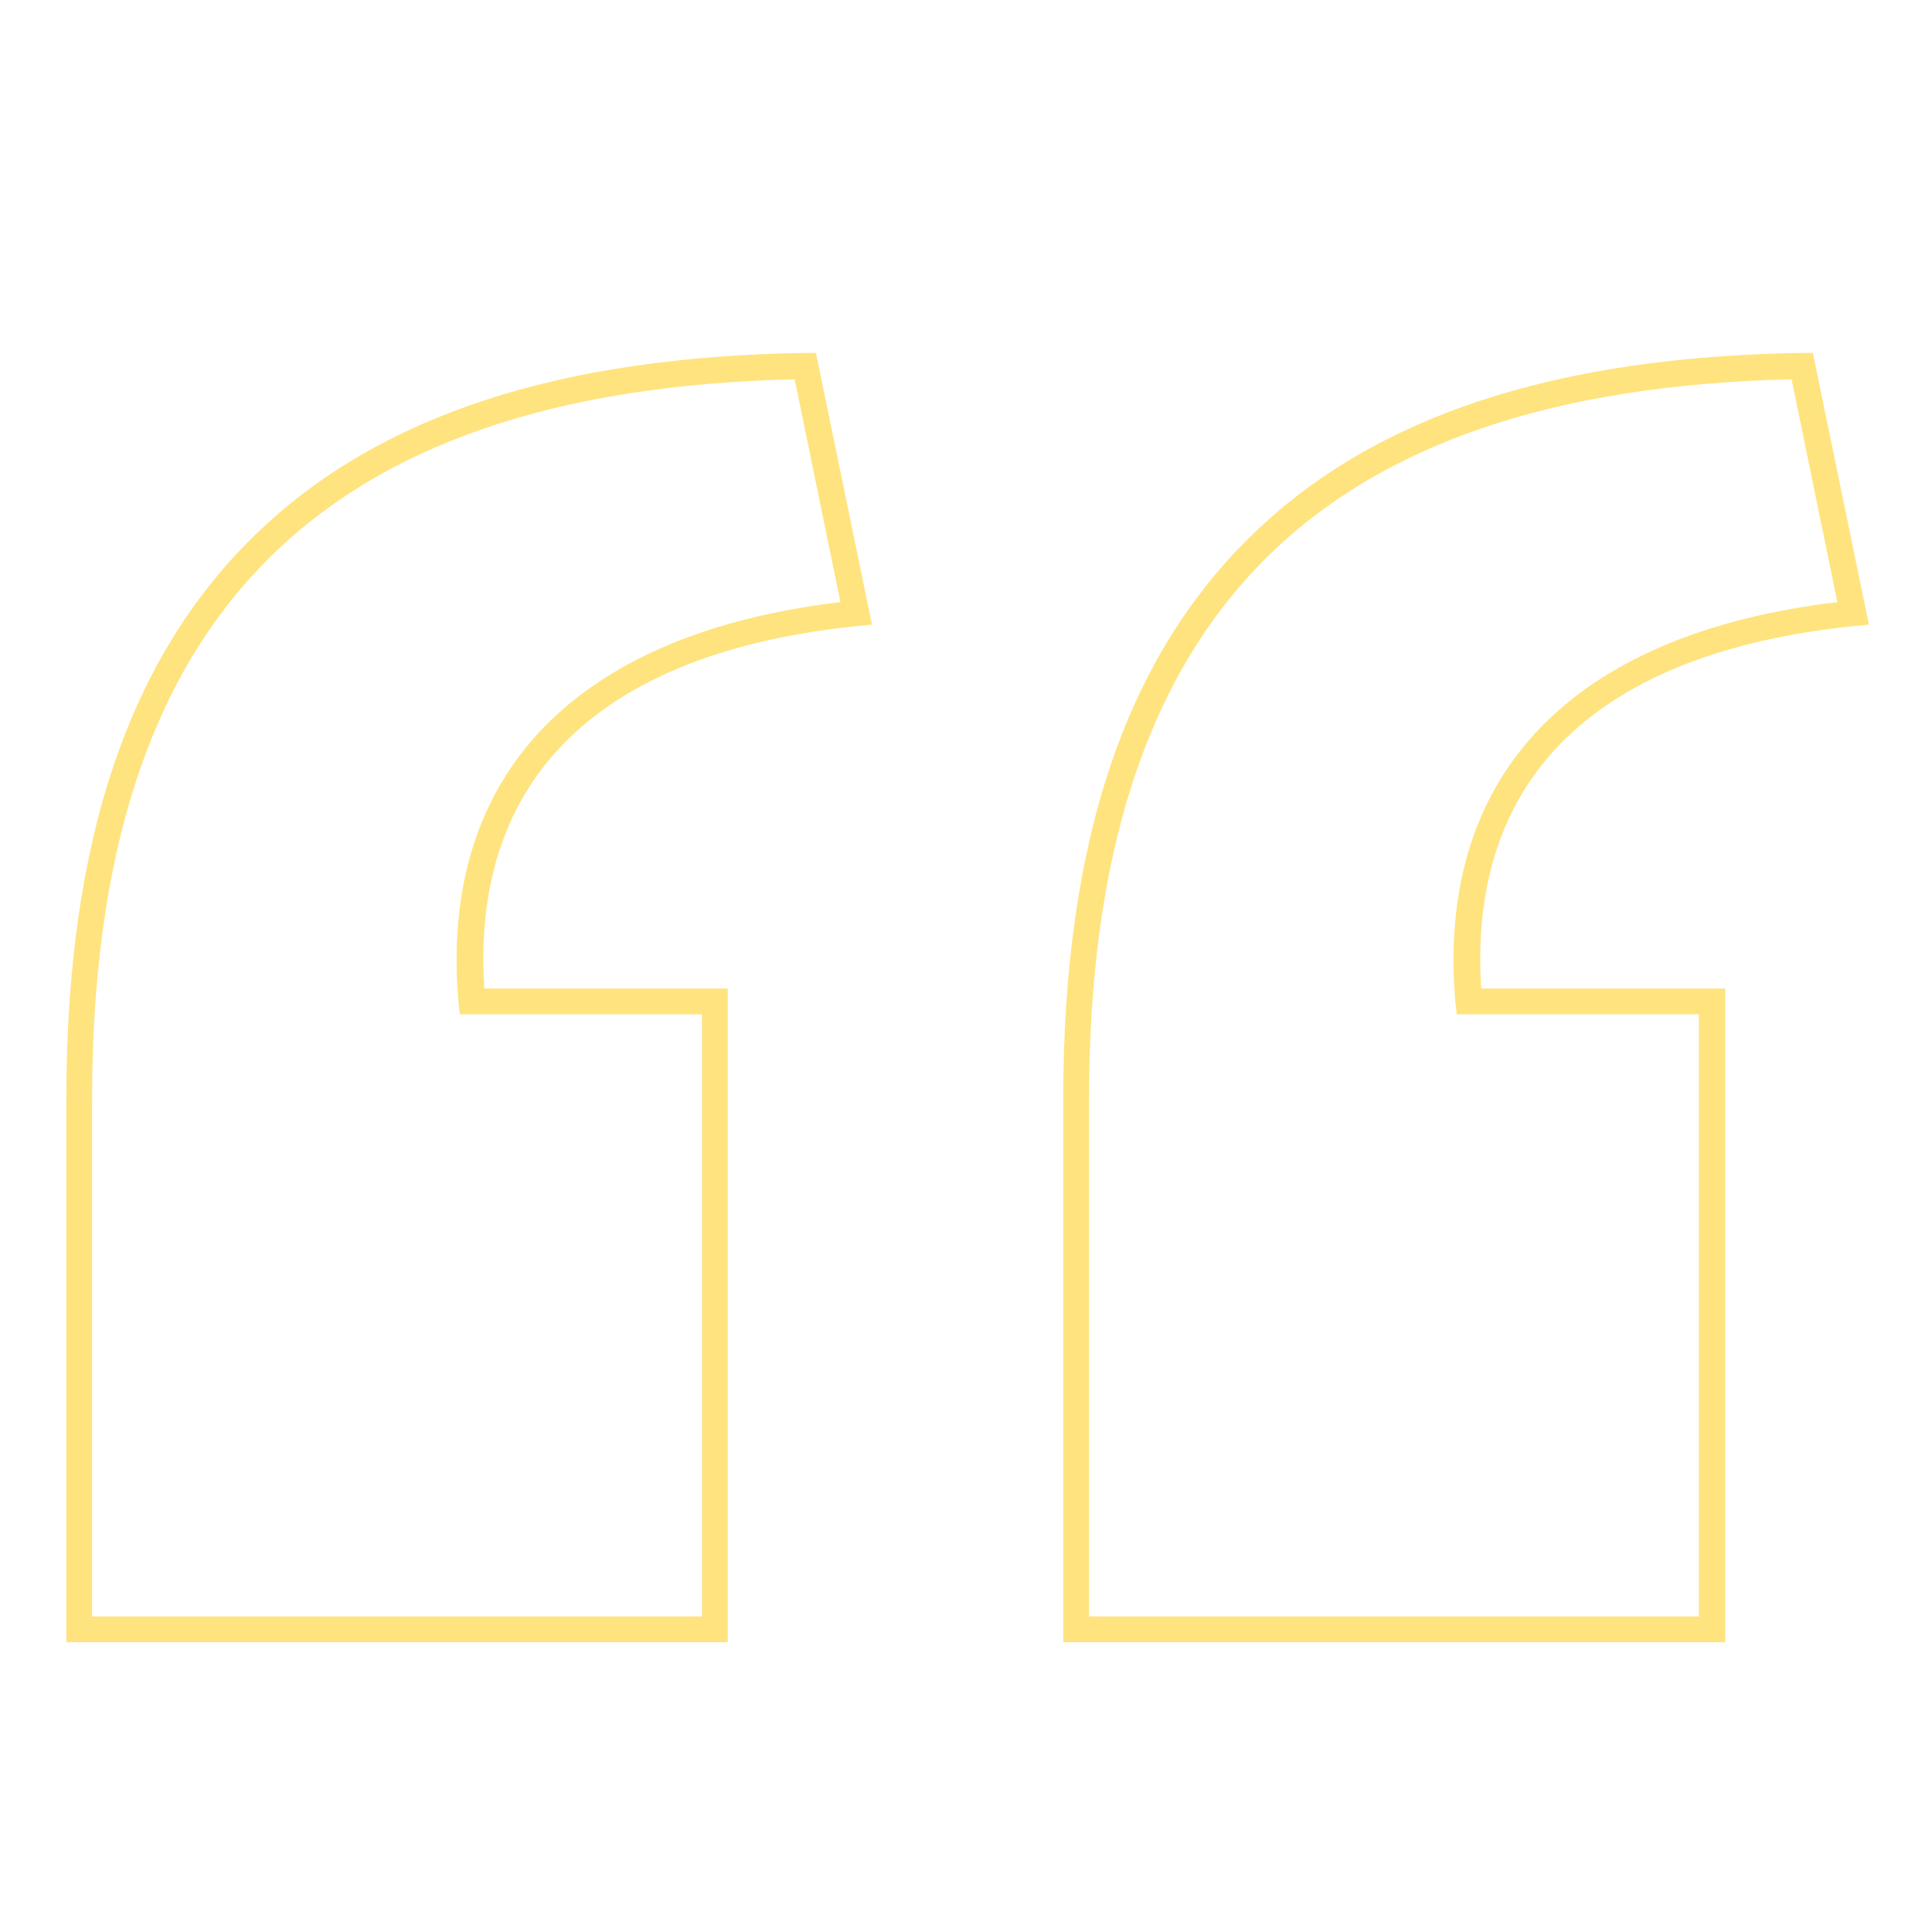
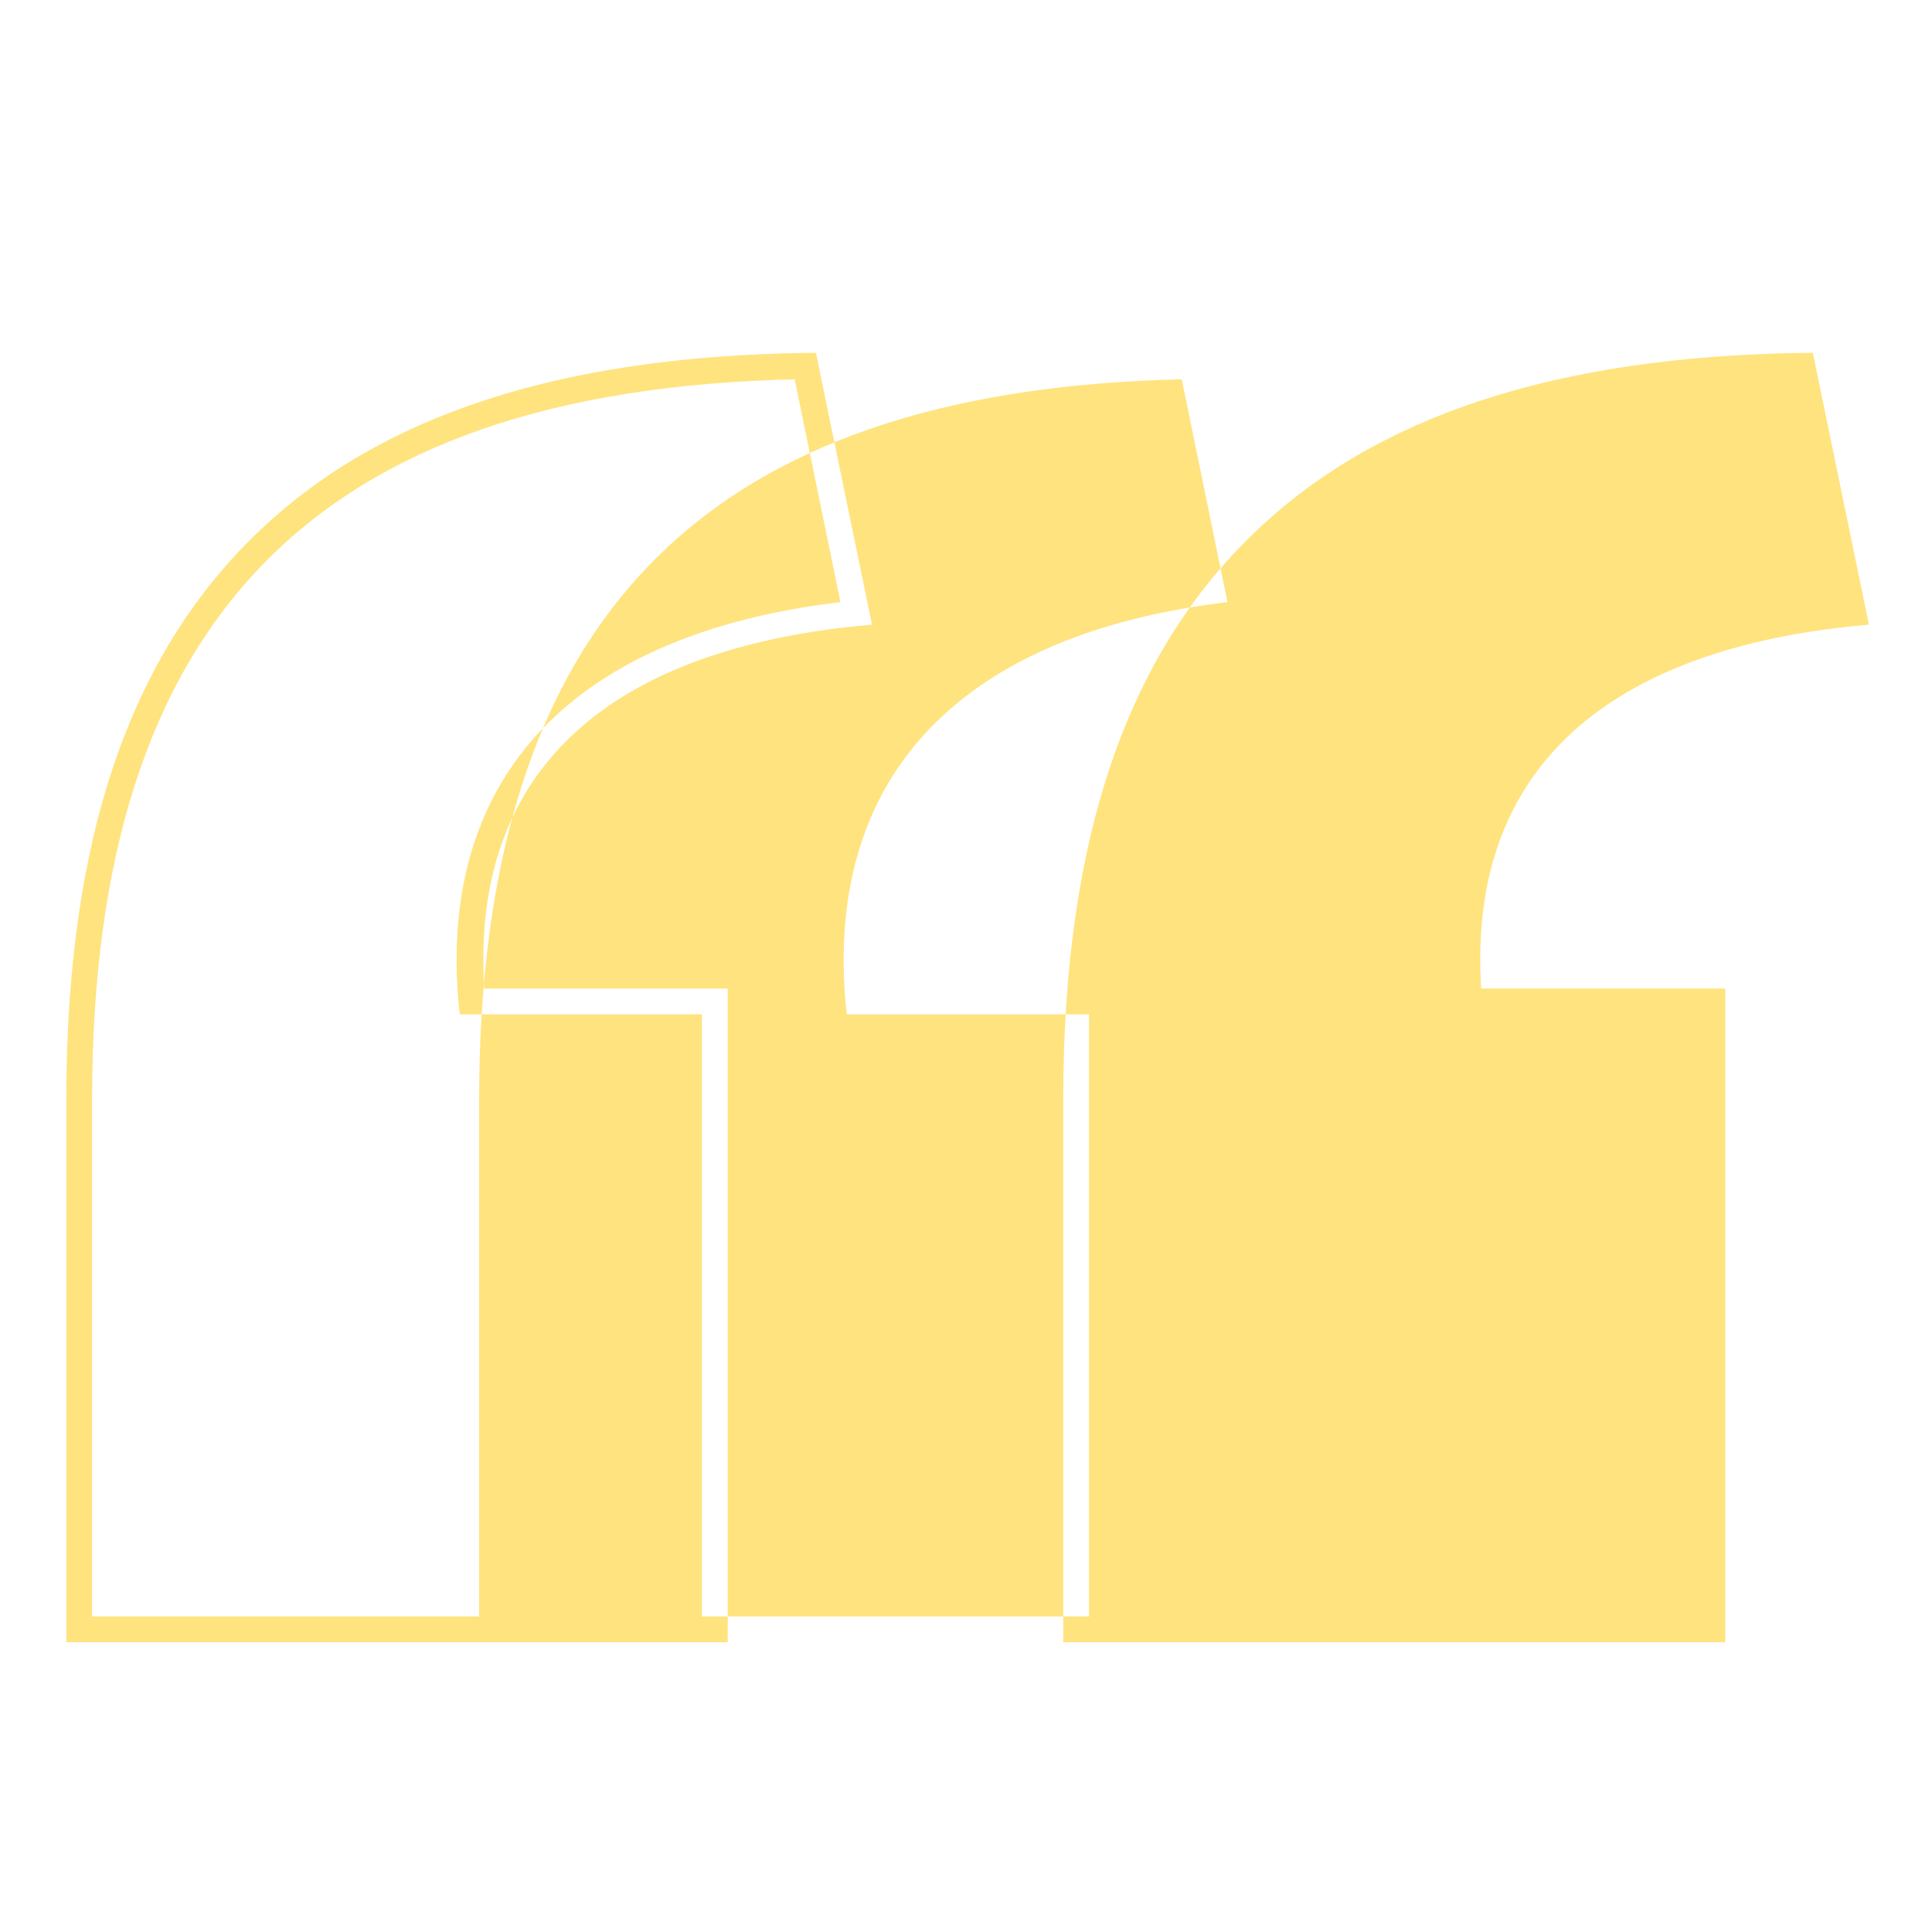
<svg xmlns="http://www.w3.org/2000/svg" version="1.1" id="Capa_1" x="0px" y="0px" viewBox="0 0 300 300" style="enable-background:new 0 0 300 300;" xml:space="preserve">
  <style type="text/css">
	.st0{fill:#FFE37E;}
</style>
  <g>
-     <path class="st0" d="M267.8,255H165.1v-84.3c0-40.1,9.7-68.9,29.8-88.1c18.9-18.1,46.7-27.2,84.9-27.8l1.7,0l8.7,42.2l-2.2,0.2   c-40.1,4.1-60.1,23.6-58,56.3h37.9V255z M169.1,251h94.7v-93.5h-37.6l-0.2-1.8c-3.1-35.3,18-57.3,59.3-62.2l-7.1-34.6   c-74.4,1.7-109.1,37.3-109.1,111.9V251z M113,255H10.3v-84.3c0-40.1,9.7-68.9,29.8-88.1C59,64.5,86.8,55.4,125,54.8l1.7,0l8.7,42.2   l-2.2,0.2c-40.1,4.1-60.1,23.6-58,56.3H113V255z M14.3,251H109v-93.5H71.4l-0.2-1.8c-3.1-35.3,18-57.3,59.3-62.2l-7.1-34.6   C49,60.6,14.3,96.2,14.3,170.7V251z" />
+     <path class="st0" d="M267.8,255H165.1v-84.3c0-40.1,9.7-68.9,29.8-88.1c18.9-18.1,46.7-27.2,84.9-27.8l1.7,0l8.7,42.2l-2.2,0.2   c-40.1,4.1-60.1,23.6-58,56.3h37.9V255z M169.1,251v-93.5h-37.6l-0.2-1.8c-3.1-35.3,18-57.3,59.3-62.2l-7.1-34.6   c-74.4,1.7-109.1,37.3-109.1,111.9V251z M113,255H10.3v-84.3c0-40.1,9.7-68.9,29.8-88.1C59,64.5,86.8,55.4,125,54.8l1.7,0l8.7,42.2   l-2.2,0.2c-40.1,4.1-60.1,23.6-58,56.3H113V255z M14.3,251H109v-93.5H71.4l-0.2-1.8c-3.1-35.3,18-57.3,59.3-62.2l-7.1-34.6   C49,60.6,14.3,96.2,14.3,170.7V251z" />
  </g>
</svg>